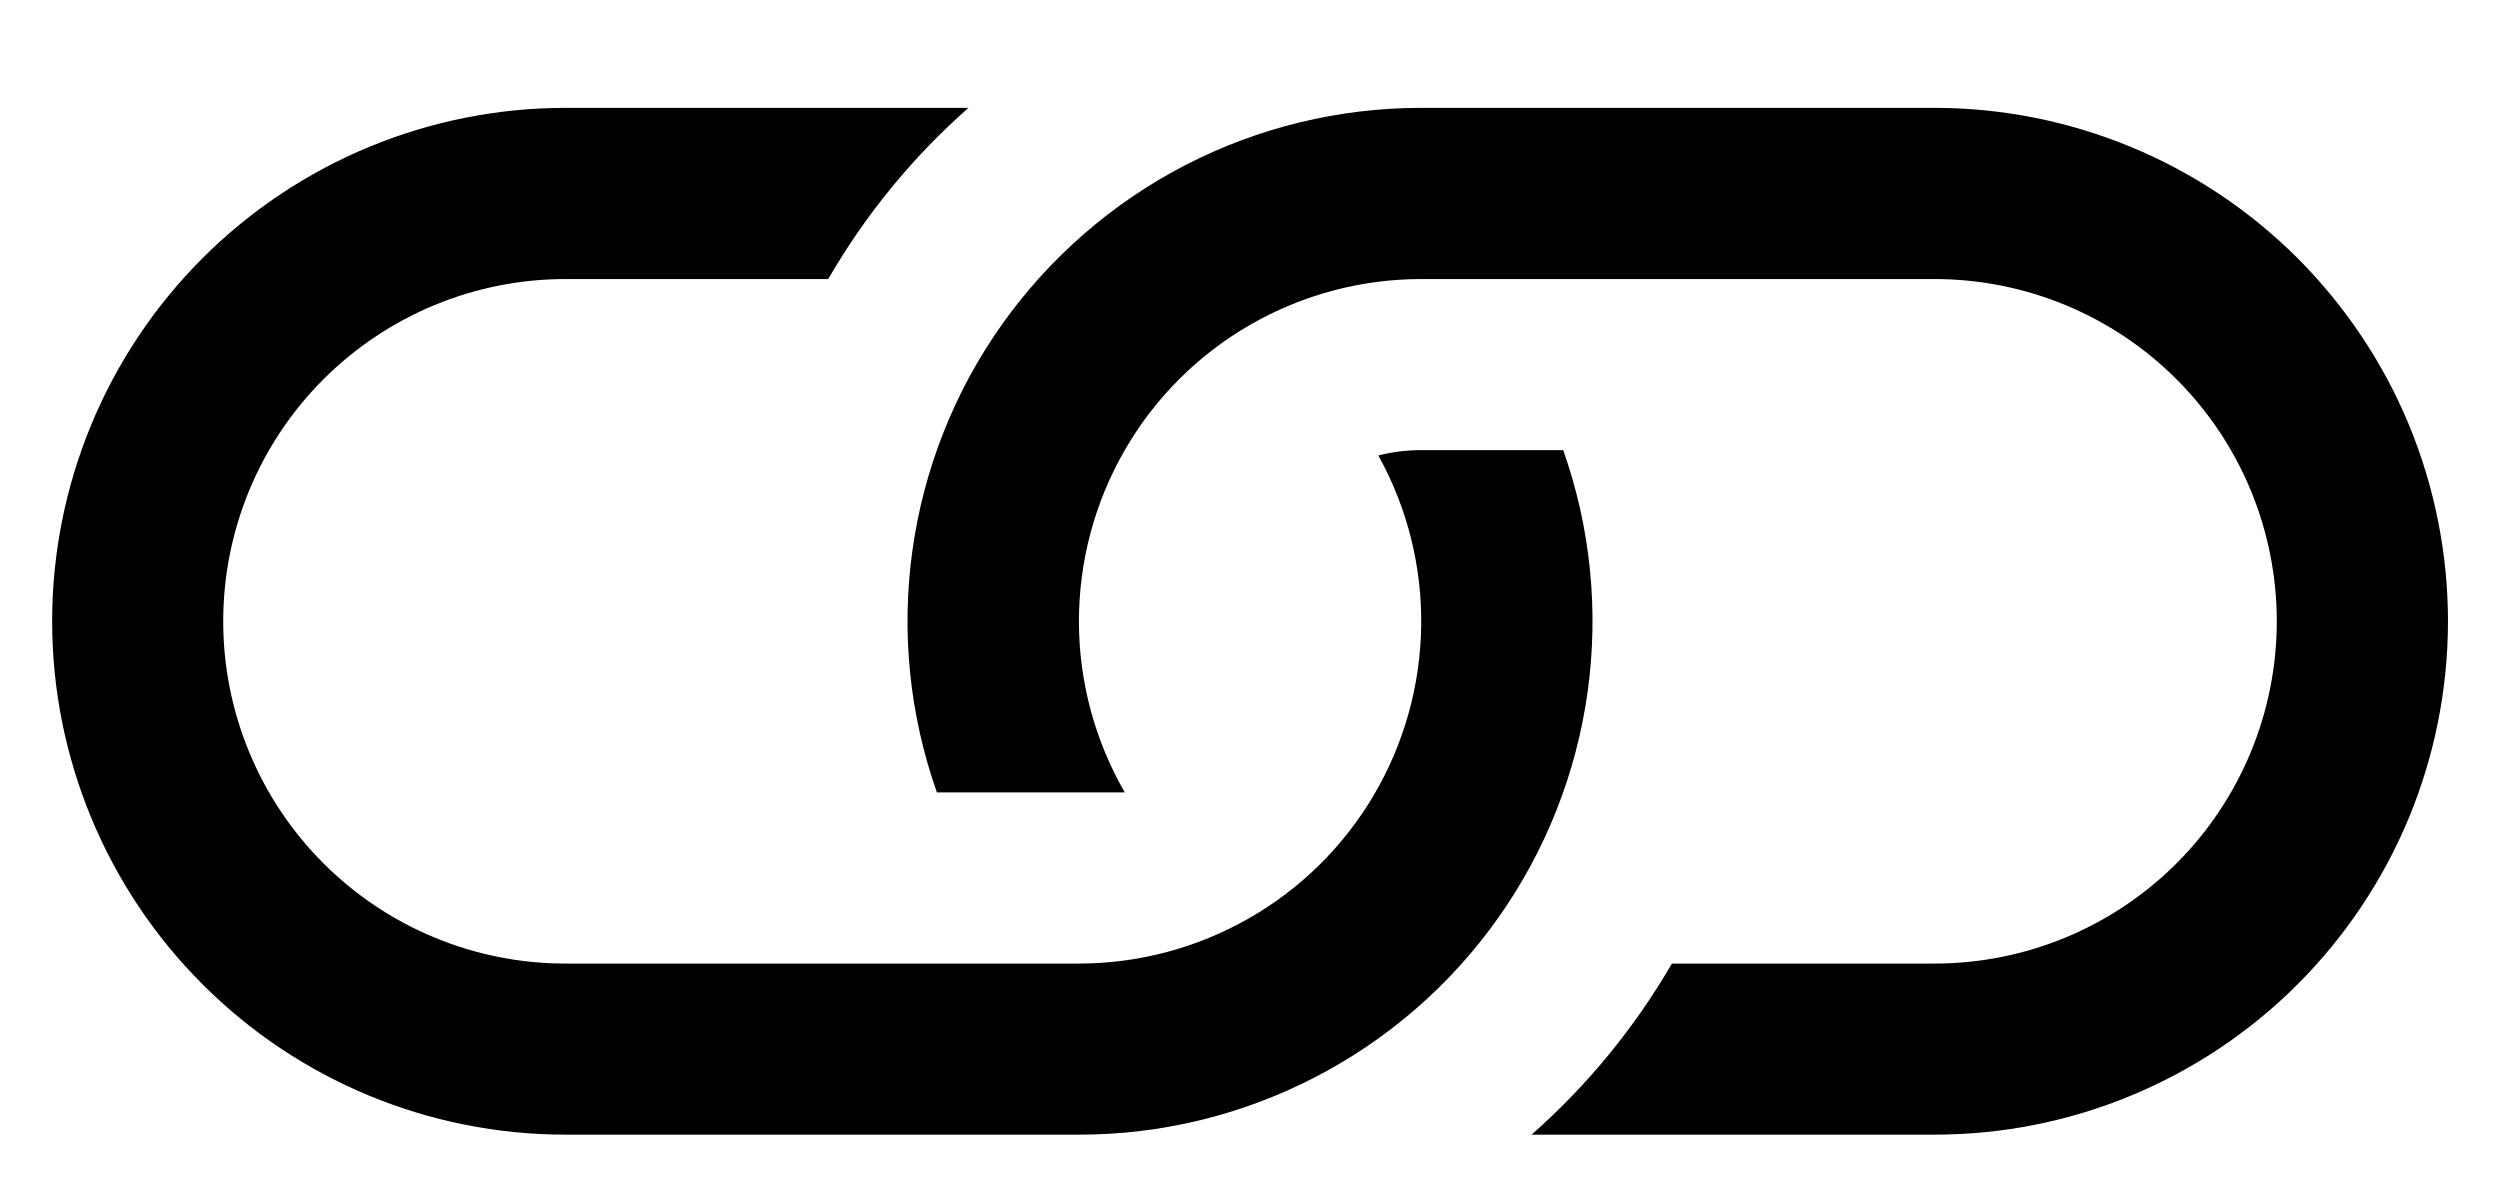
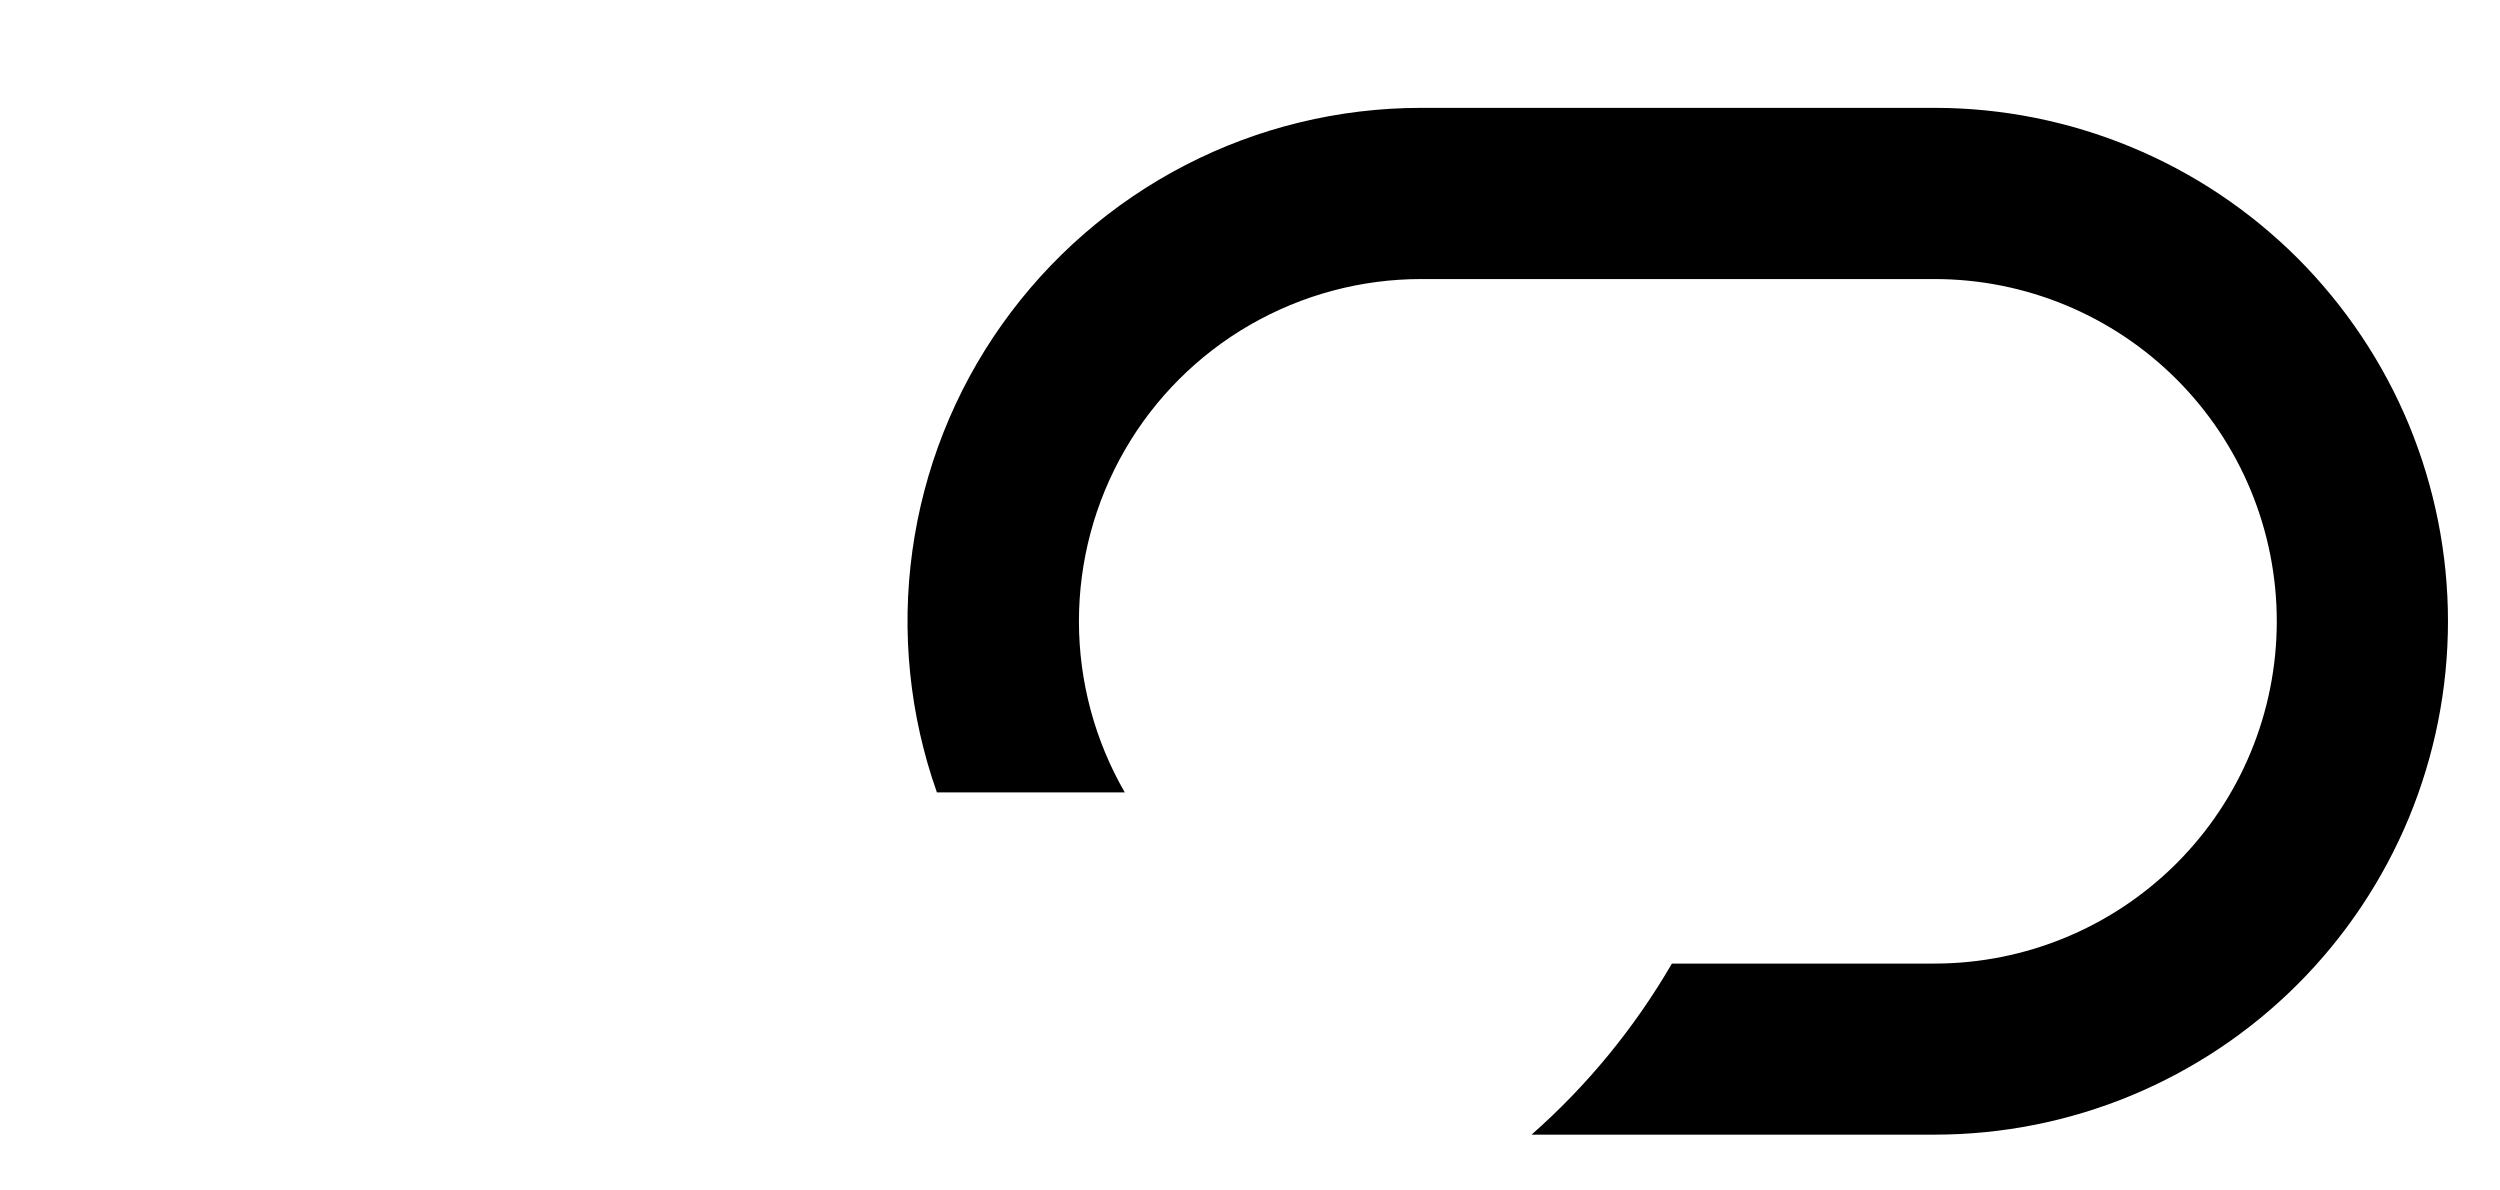
<svg xmlns="http://www.w3.org/2000/svg" width="21" height="10" viewBox="0 0 21 10" fill="none">
-   <path d="M8.134 0.906H4.75C3.606 0.906 2.509 1.361 1.701 2.169C0.892 2.978 0.438 4.075 0.438 5.219C0.438 6.362 0.892 7.459 1.701 8.268C2.509 9.077 3.606 9.531 4.75 9.531H9.062C9.753 9.532 10.433 9.366 11.046 9.049C11.659 8.732 12.187 8.273 12.585 7.71C12.984 7.146 13.241 6.495 13.336 5.812C13.431 5.128 13.361 4.432 13.131 3.781H11.938C11.814 3.781 11.693 3.796 11.578 3.826C11.821 4.264 11.945 4.757 11.938 5.257C11.931 5.758 11.794 6.248 11.54 6.679C11.286 7.11 10.924 7.467 10.489 7.715C10.055 7.963 9.563 8.094 9.062 8.094H4.75C3.987 8.094 3.256 7.791 2.717 7.252C2.178 6.713 1.875 5.981 1.875 5.219C1.875 4.456 2.178 3.725 2.717 3.186C3.256 2.647 3.987 2.344 4.75 2.344H6.957C7.27 1.803 7.668 1.317 8.135 0.906H8.134Z" fill="black" />
  <path d="M11.938 0.906C11.248 0.906 10.568 1.071 9.955 1.388C9.342 1.705 8.814 2.165 8.415 2.728C8.016 3.291 7.759 3.942 7.664 4.626C7.569 5.309 7.64 6.006 7.87 6.656H9.448C9.196 6.219 9.063 5.723 9.063 5.219C9.063 4.714 9.196 4.218 9.448 3.781C9.7 3.344 10.063 2.981 10.5 2.729C10.937 2.477 11.433 2.344 11.938 2.344H16.25C17.013 2.344 17.744 2.647 18.283 3.186C18.822 3.725 19.125 4.456 19.125 5.219C19.125 5.981 18.822 6.713 18.283 7.252C17.744 7.791 17.013 8.094 16.25 8.094H14.044C13.731 8.633 13.333 9.119 12.865 9.531H16.25C16.817 9.531 17.377 9.42 17.901 9.203C18.424 8.986 18.899 8.669 19.3 8.268C19.7 7.868 20.018 7.392 20.235 6.869C20.451 6.346 20.563 5.785 20.563 5.219C20.563 4.652 20.451 4.092 20.235 3.568C20.018 3.045 19.7 2.57 19.3 2.169C18.899 1.769 18.424 1.451 17.901 1.235C17.377 1.018 16.817 0.906 16.25 0.906H11.938Z" fill="black" />
</svg>